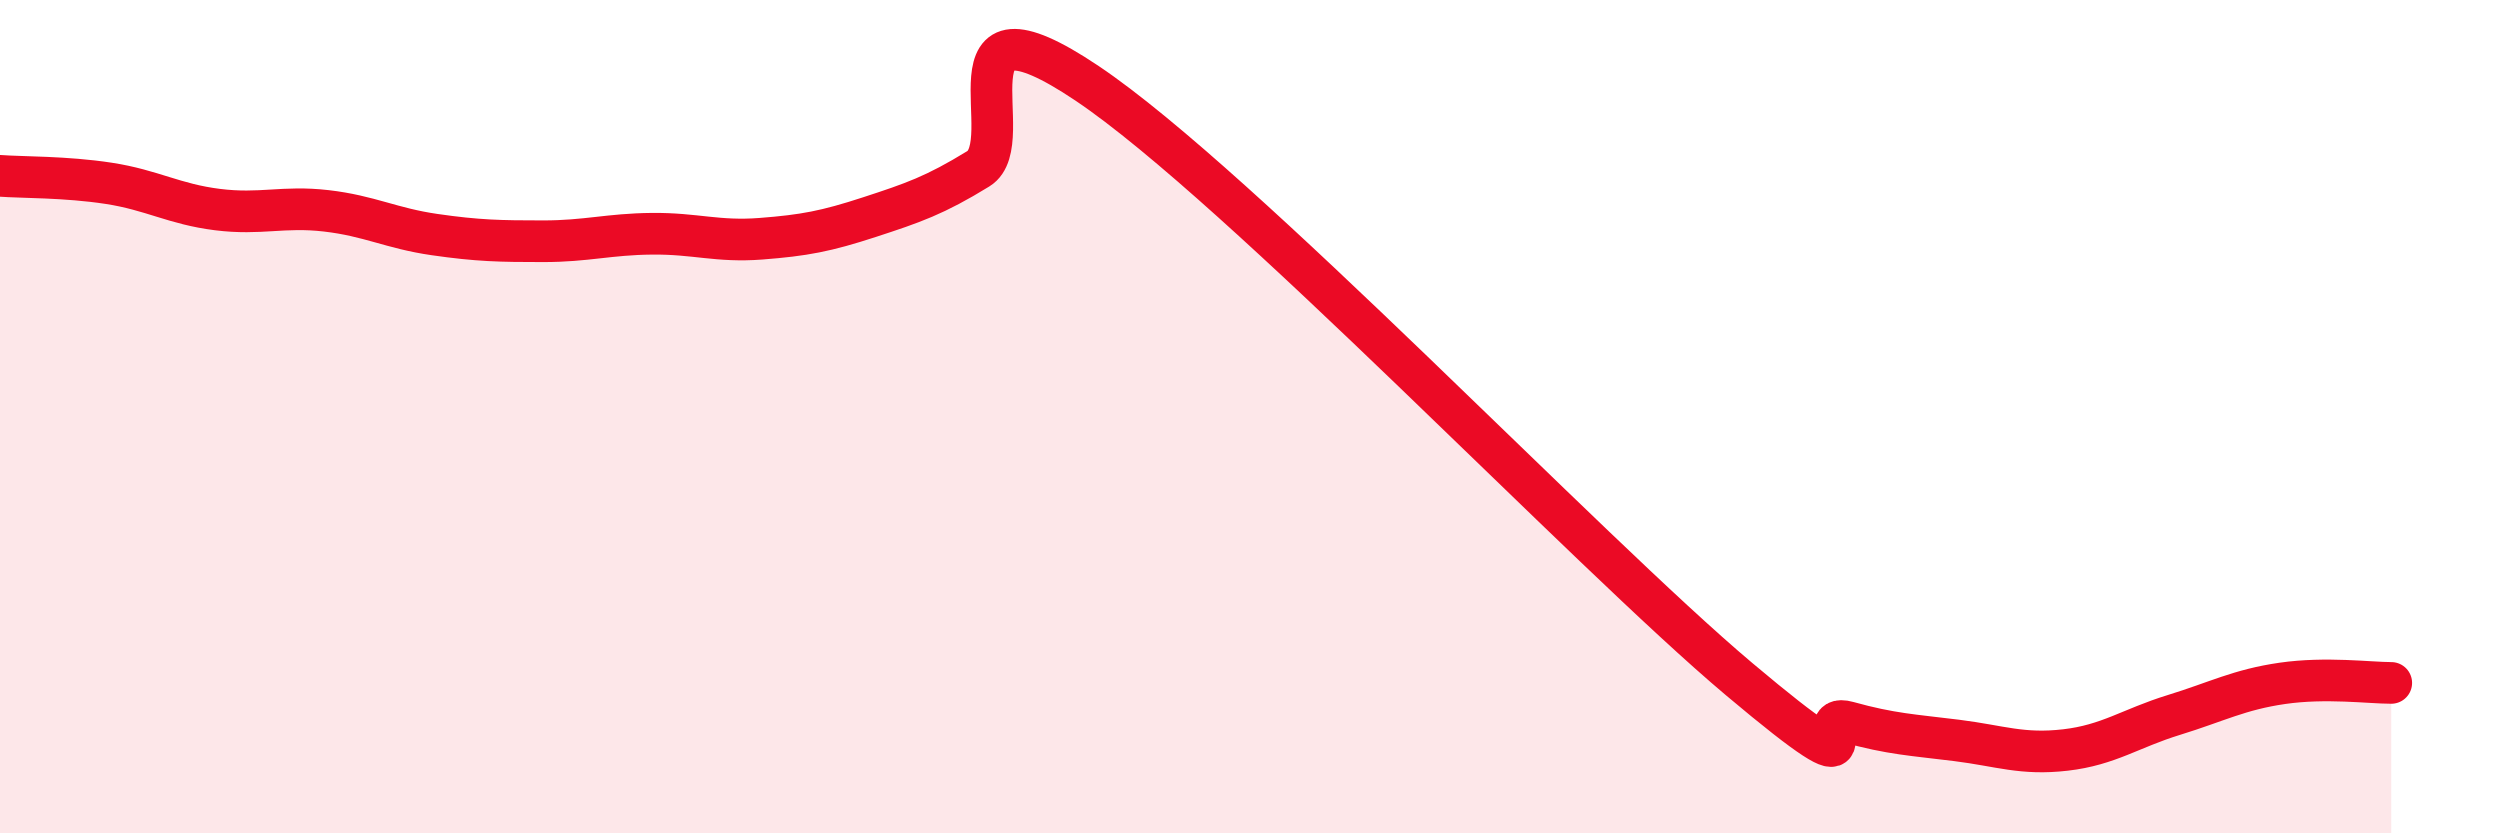
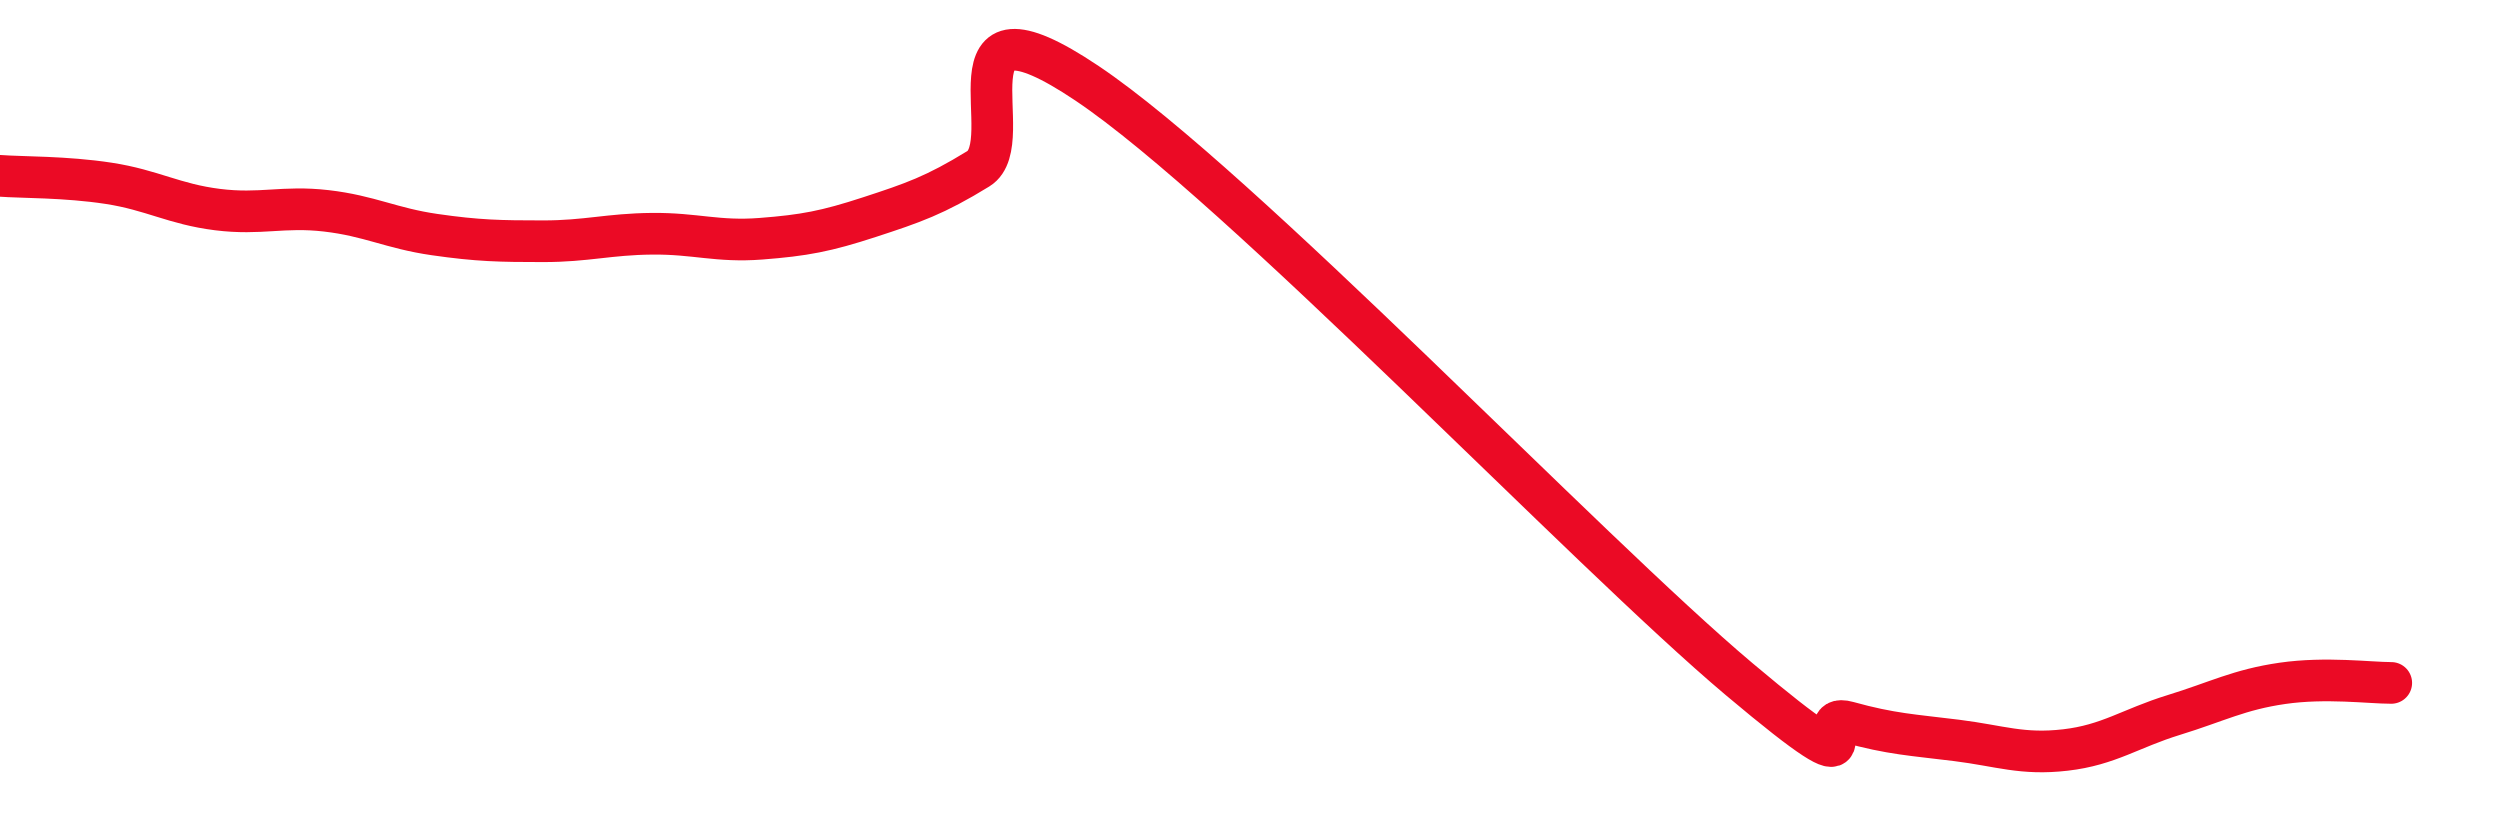
<svg xmlns="http://www.w3.org/2000/svg" width="60" height="20" viewBox="0 0 60 20">
-   <path d="M 0,4.22 C 0.52,4.26 1.57,4.24 2.61,4.4 C 3.65,4.56 4.18,4.9 5.22,5.03 C 6.26,5.16 6.79,4.94 7.83,5.06 C 8.87,5.18 9.39,5.48 10.43,5.63 C 11.47,5.78 12,5.79 13.04,5.79 C 14.08,5.79 14.61,5.62 15.65,5.61 C 16.69,5.6 17.22,5.81 18.26,5.73 C 19.3,5.65 19.83,5.55 20.87,5.21 C 21.91,4.87 22.44,4.69 23.48,4.05 C 24.52,3.41 22.44,-0.45 26.09,2 C 29.74,4.45 38.09,13.23 41.74,16.3 C 45.39,19.37 43.31,17.04 44.35,17.33 C 45.39,17.62 45.92,17.64 46.96,17.77 C 48,17.9 48.53,18.12 49.57,18 C 50.61,17.88 51.13,17.48 52.17,17.16 C 53.21,16.84 53.74,16.55 54.78,16.4 C 55.82,16.25 56.87,16.39 57.39,16.39L57.39 20L0 20Z" fill="#EB0A25" opacity="0.1" stroke-linecap="round" stroke-linejoin="round" />
  <path d="M 0,4.22 C 0.52,4.26 1.57,4.24 2.61,4.4 C 3.65,4.56 4.18,4.9 5.22,5.03 C 6.26,5.16 6.79,4.94 7.83,5.06 C 8.87,5.18 9.39,5.48 10.43,5.63 C 11.47,5.78 12,5.79 13.04,5.79 C 14.08,5.79 14.61,5.62 15.65,5.61 C 16.69,5.6 17.22,5.81 18.26,5.73 C 19.3,5.65 19.83,5.55 20.87,5.21 C 21.91,4.87 22.44,4.69 23.48,4.05 C 24.52,3.41 22.44,-0.45 26.09,2 C 29.74,4.45 38.09,13.23 41.74,16.3 C 45.39,19.37 43.31,17.04 44.35,17.33 C 45.39,17.62 45.92,17.64 46.96,17.77 C 48,17.9 48.53,18.12 49.57,18 C 50.61,17.88 51.13,17.48 52.17,17.16 C 53.21,16.84 53.74,16.55 54.78,16.4 C 55.82,16.25 56.87,16.39 57.39,16.39" stroke="#EB0A25" stroke-width="1" fill="none" stroke-linecap="round" stroke-linejoin="round" />
</svg>